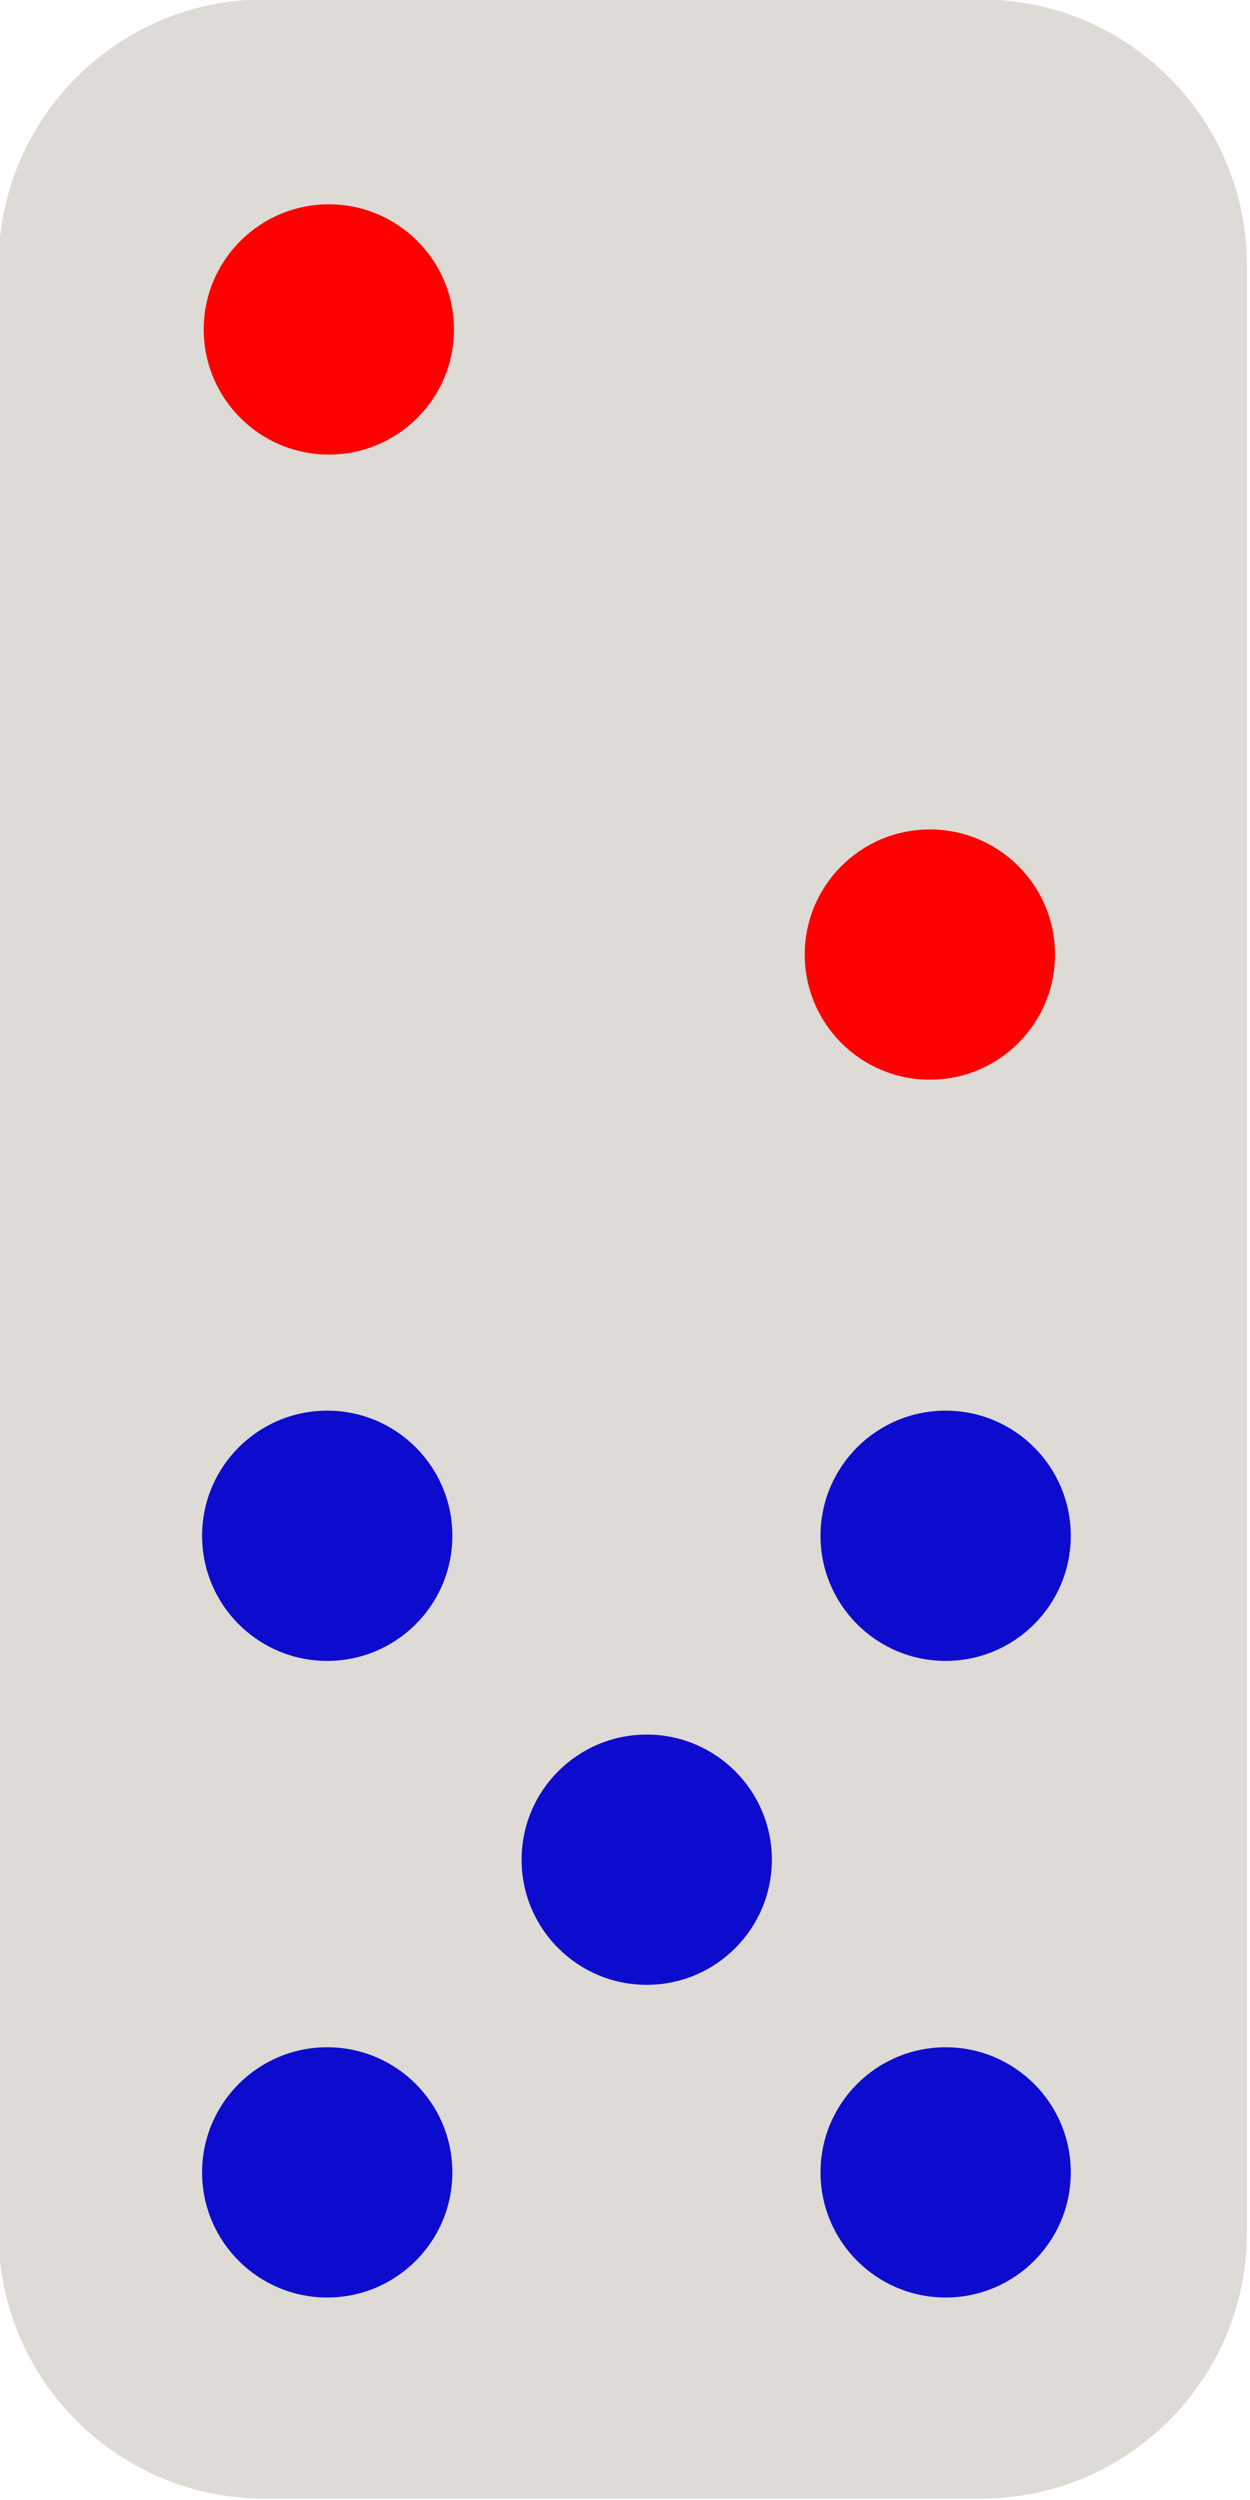
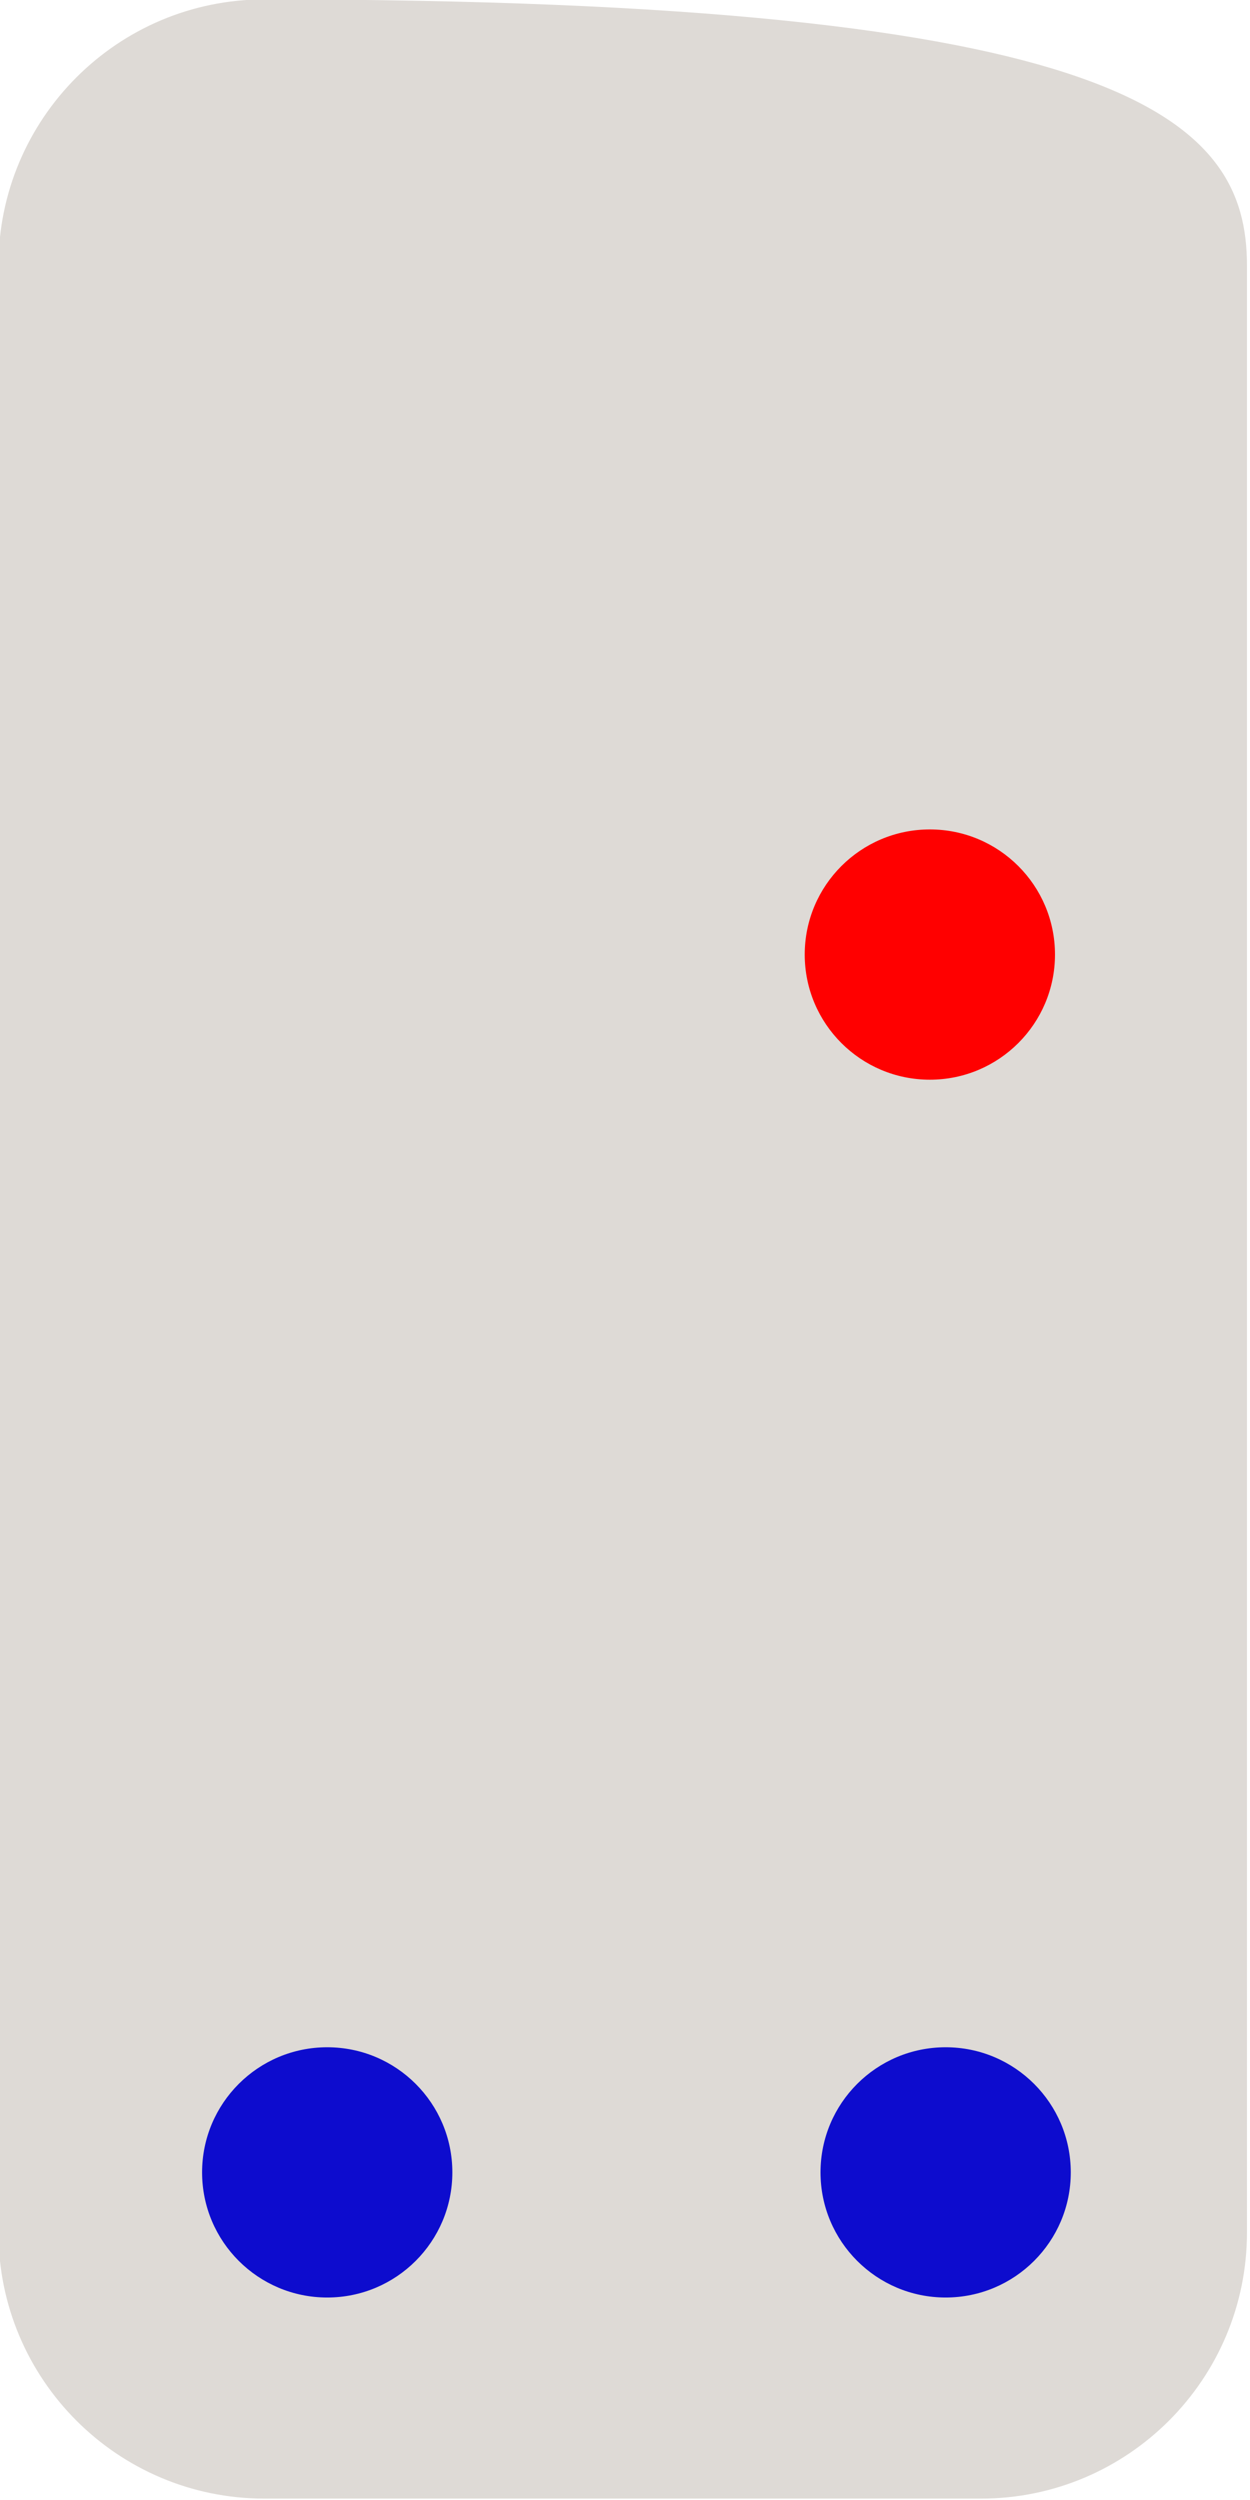
<svg xmlns="http://www.w3.org/2000/svg" width="100%" height="100%" viewBox="0 0 209 418" version="1.1" xml:space="preserve" style="fill-rule:evenodd;clip-rule:evenodd;stroke-linejoin:round;stroke-miterlimit:2;">
  <g transform="matrix(0.278,0,0,0.39,-230.14,-403.792)">
-     <path d="M1577.82,1149.21L1577.82,1992.45C1577.82,2055.43 1506.15,2106.56 1417.89,2106.56L986.853,2106.56C898.584,2106.56 826.921,2055.43 826.921,1992.45L826.921,1149.21C826.921,1086.24 898.584,1035.11 986.853,1035.11L1417.89,1035.11C1506.15,1035.11 1577.82,1086.24 1577.82,1149.21Z" style="fill:rgb(222,218,214);" />
+     <path d="M1577.82,1149.21L1577.82,1992.45C1577.82,2055.43 1506.15,2106.56 1417.89,2106.56L986.853,2106.56C898.584,2106.56 826.921,2055.43 826.921,1992.45L826.921,1149.21C826.921,1086.24 898.584,1035.11 986.853,1035.11C1506.15,1035.11 1577.82,1086.24 1577.82,1149.21Z" style="fill:rgb(222,218,214);" />
  </g>
  <g transform="matrix(3.949,0,0,3.949,-2790.89,-3870.5)">
    <circle cx="720.588" cy="1072.1" r="5.298" style="fill:rgb(13,12,206);" />
  </g>
  <g transform="matrix(3.949,0,0,3.949,-2790.89,-3976.94)">
-     <circle cx="720.588" cy="1072.1" r="5.298" style="fill:rgb(13,12,206);" />
-   </g>
+     </g>
  <g transform="matrix(3.949,0,0,3.949,-2790.62,-4178.64)">
-     <circle cx="720.588" cy="1072.1" r="5.298" style="fill:rgb(255,0,0);" />
-   </g>
+     </g>
  <g transform="matrix(3.949,0,0,3.949,-2690.13,-4074.12)">
    <circle cx="720.588" cy="1072.1" r="5.298" style="fill:rgb(255,0,0);" />
  </g>
  <g transform="matrix(3.949,0,0,3.949,-2737.47,-3922.78)">
-     <circle cx="720.588" cy="1072.1" r="5.298" style="fill:rgb(13,12,206);" />
-   </g>
+     </g>
  <g transform="matrix(3.949,0,0,3.949,-2687.49,-3870.5)">
    <circle cx="720.588" cy="1072.1" r="5.298" style="fill:rgb(13,12,206);" />
  </g>
  <g transform="matrix(3.949,0,0,3.949,-2687.49,-3976.94)">
-     <circle cx="720.588" cy="1072.1" r="5.298" style="fill:rgb(13,12,206);" />
-   </g>
+     </g>
</svg>